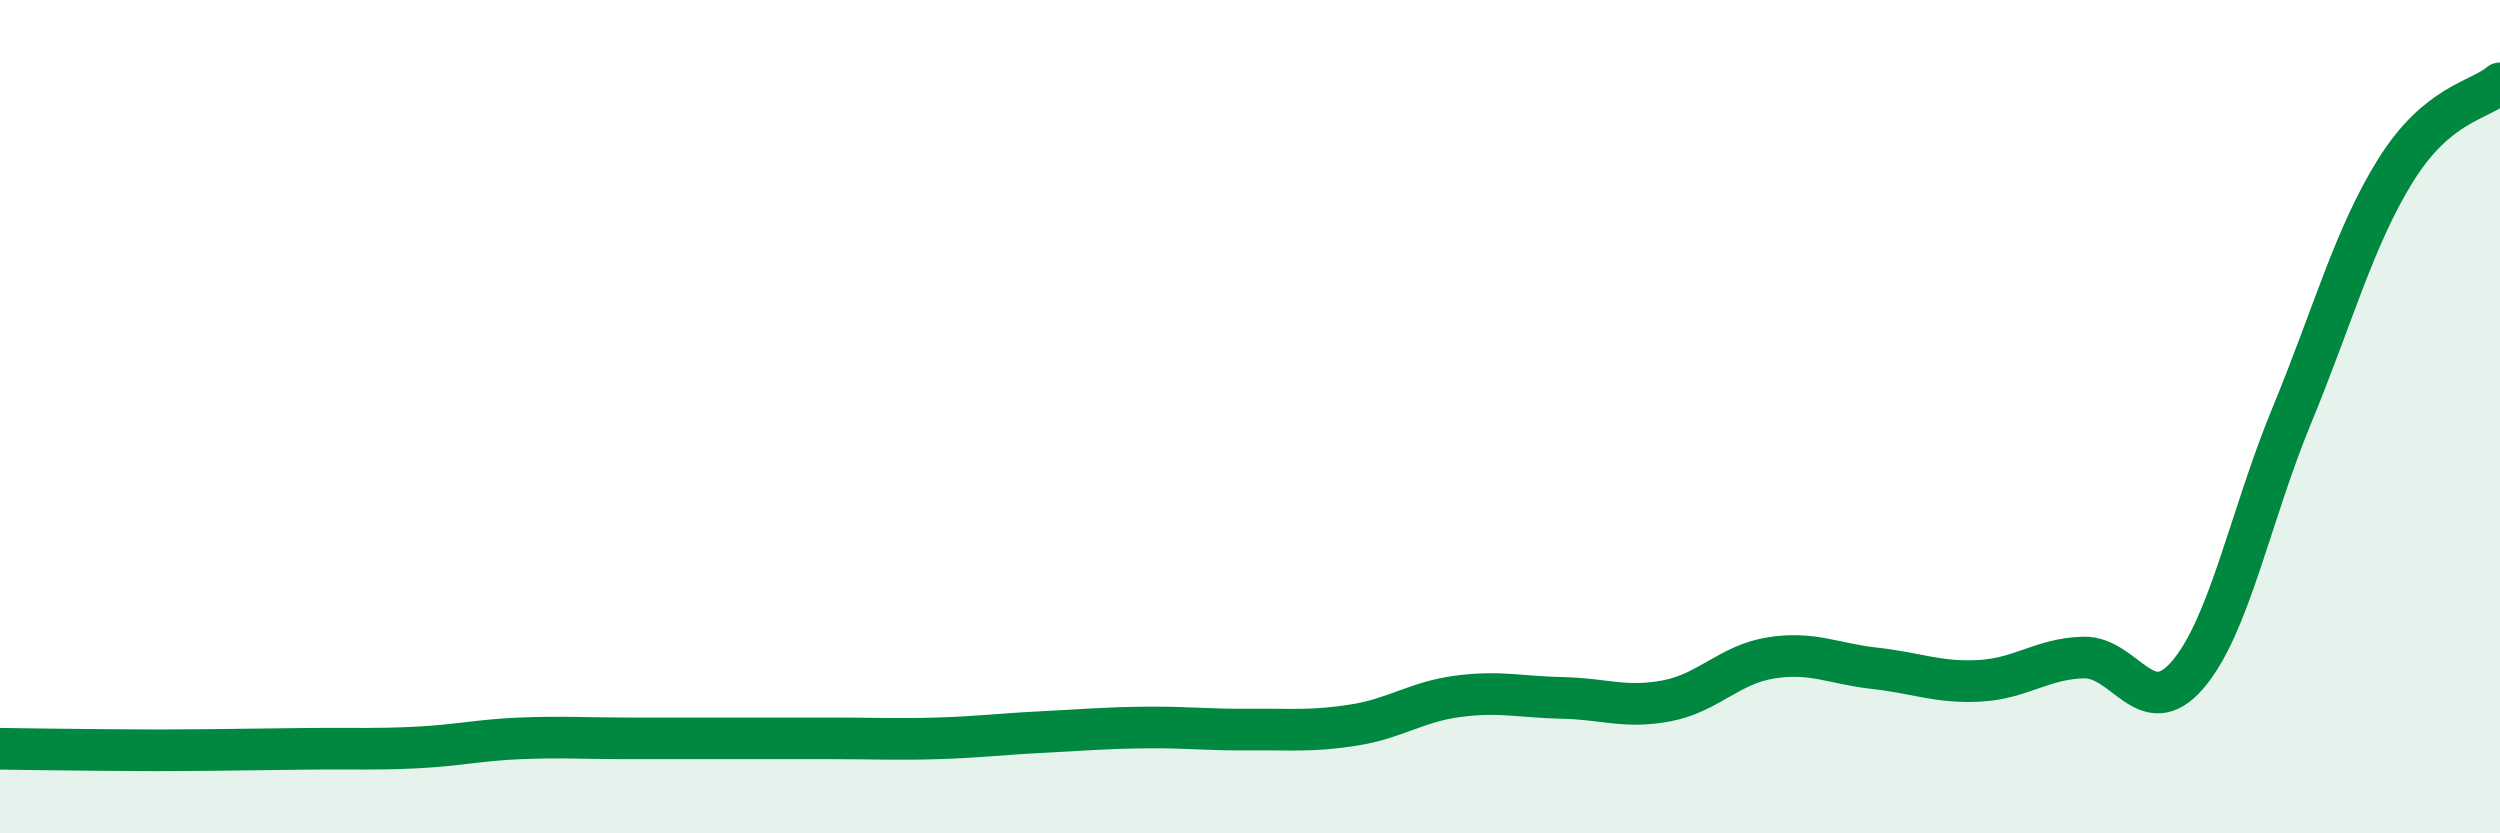
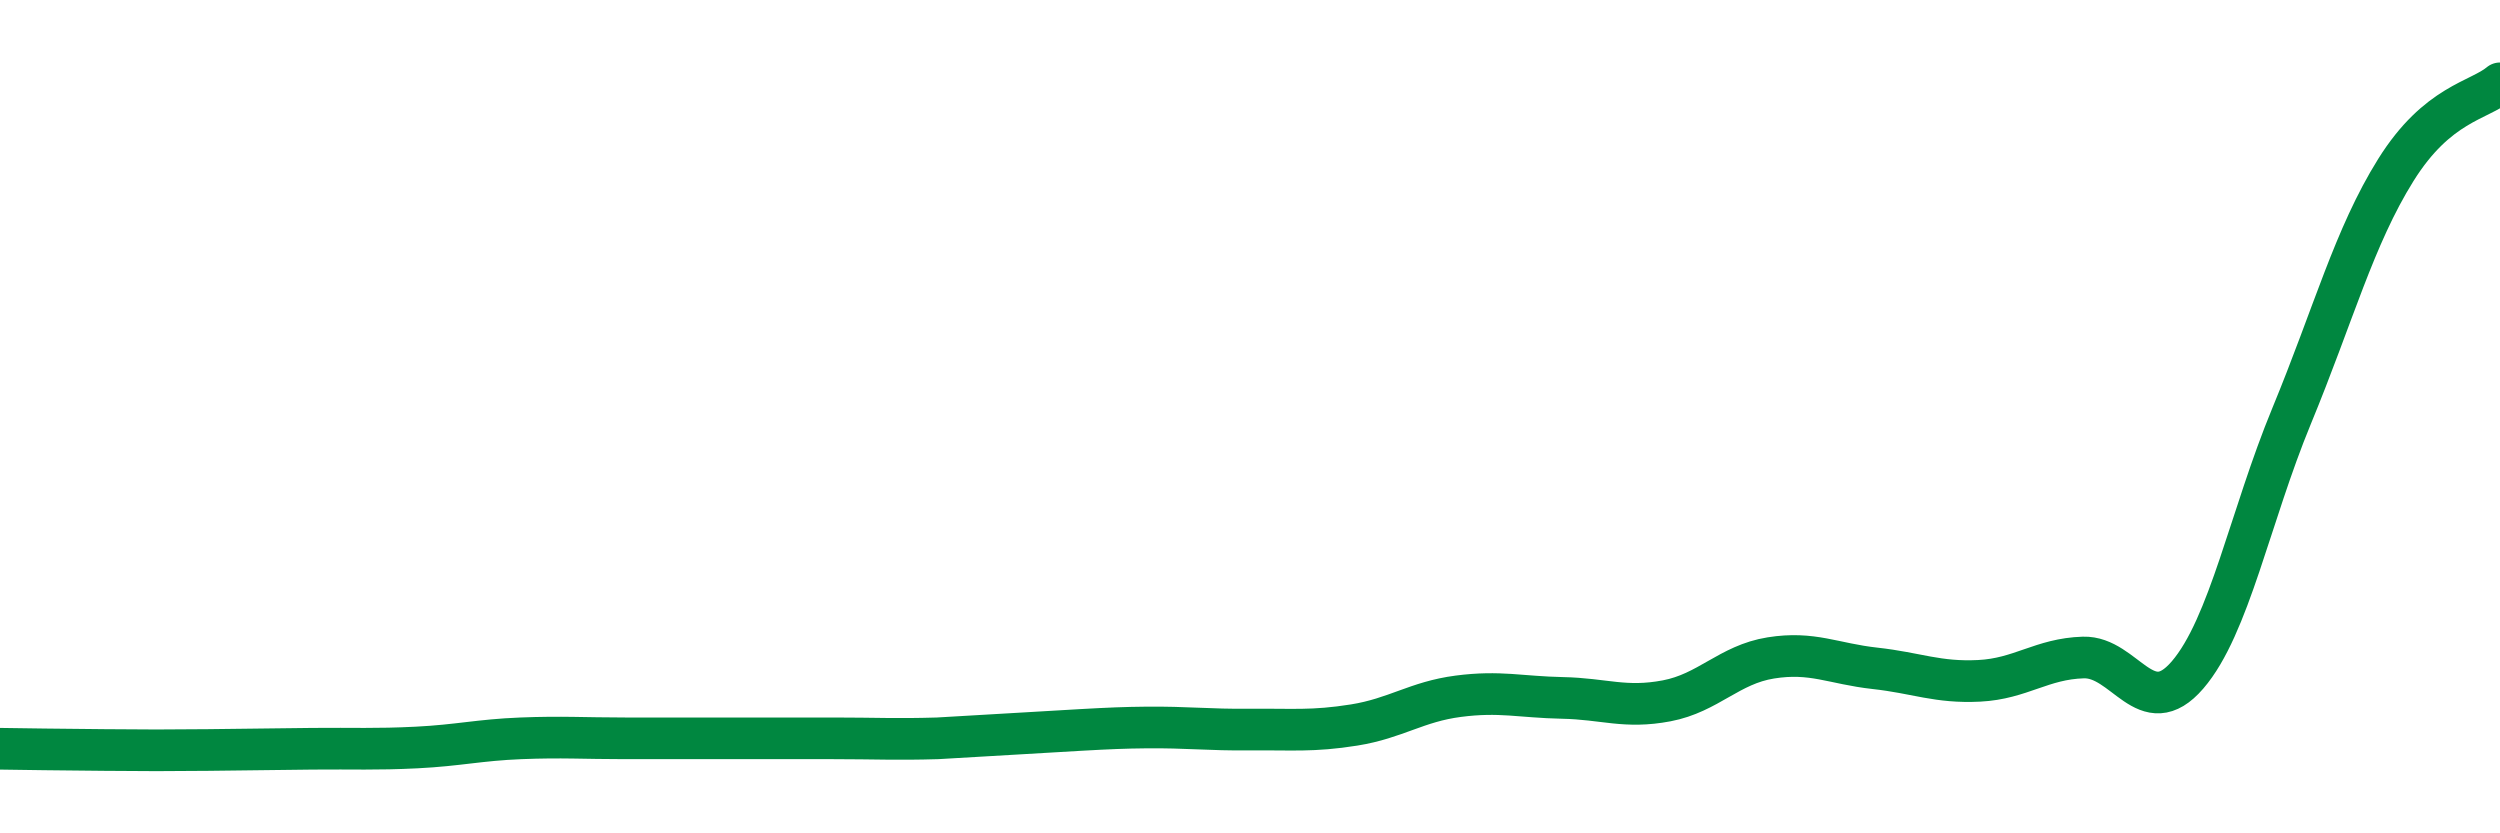
<svg xmlns="http://www.w3.org/2000/svg" width="60" height="20" viewBox="0 0 60 20">
-   <path d="M 0,17.97 C 0.5,17.98 1.5,17.99 2.5,18 C 3.5,18.01 4,18.01 5,18 C 6,17.99 6.5,17.98 7.5,17.97 C 8.5,17.96 9,17.99 10,17.94 C 11,17.89 11.5,17.76 12.5,17.72 C 13.5,17.68 14,17.72 15,17.72 C 16,17.72 16.5,17.72 17.5,17.72 C 18.5,17.72 19,17.72 20,17.72 C 21,17.72 21.5,17.75 22.5,17.72 C 23.5,17.69 24,17.62 25,17.57 C 26,17.52 26.5,17.47 27.5,17.46 C 28.5,17.45 29,17.52 30,17.51 C 31,17.5 31.5,17.56 32.5,17.4 C 33.5,17.24 34,16.84 35,16.71 C 36,16.58 36.5,16.73 37.5,16.75 C 38.5,16.77 39,17.01 40,16.82 C 41,16.63 41.5,15.95 42.5,15.79 C 43.5,15.63 44,15.93 45,16.04 C 46,16.15 46.5,16.39 47.5,16.34 C 48.5,16.29 49,15.81 50,15.78 C 51,15.75 51.5,17.36 52.5,16.2 C 53.5,15.04 54,12.4 55,9.98 C 56,7.56 56.5,5.68 57.5,4.08 C 58.5,2.48 59.5,2.42 60,2L60 20L0 20Z" fill="#008740" opacity="0.1" stroke-linecap="round" stroke-linejoin="round" />
-   <path d="M 0,17.97 C 0.5,17.98 1.5,17.99 2.5,18 C 3.5,18.01 4,18.01 5,18 C 6,17.99 6.5,17.98 7.5,17.97 C 8.5,17.96 9,17.99 10,17.94 C 11,17.89 11.5,17.76 12.5,17.72 C 13.5,17.68 14,17.72 15,17.72 C 16,17.72 16.5,17.72 17.5,17.72 C 18.5,17.72 19,17.72 20,17.72 C 21,17.72 21.5,17.75 22.5,17.72 C 23.5,17.69 24,17.62 25,17.57 C 26,17.52 26.5,17.47 27.5,17.46 C 28.5,17.45 29,17.52 30,17.51 C 31,17.5 31.5,17.56 32.5,17.4 C 33.5,17.24 34,16.84 35,16.71 C 36,16.58 36.5,16.73 37.5,16.75 C 38.5,16.77 39,17.01 40,16.82 C 41,16.63 41.5,15.95 42.5,15.79 C 43.5,15.63 44,15.93 45,16.04 C 46,16.15 46.5,16.39 47.5,16.34 C 48.5,16.29 49,15.81 50,15.78 C 51,15.75 51.5,17.36 52.5,16.2 C 53.5,15.04 54,12.4 55,9.98 C 56,7.56 56.5,5.68 57.5,4.08 C 58.5,2.48 59.5,2.42 60,2" stroke="#008740" stroke-width="1" fill="none" stroke-linecap="round" stroke-linejoin="round" />
+   <path d="M 0,17.97 C 0.5,17.98 1.5,17.99 2.5,18 C 3.5,18.01 4,18.01 5,18 C 6,17.99 6.5,17.98 7.5,17.97 C 8.5,17.96 9,17.99 10,17.94 C 11,17.89 11.5,17.76 12.5,17.72 C 13.5,17.68 14,17.72 15,17.72 C 16,17.72 16.5,17.72 17.5,17.72 C 18.5,17.72 19,17.72 20,17.72 C 21,17.72 21.5,17.75 22.5,17.72 C 26,17.52 26.5,17.47 27.5,17.46 C 28.5,17.45 29,17.52 30,17.51 C 31,17.5 31.5,17.56 32.5,17.4 C 33.5,17.24 34,16.84 35,16.71 C 36,16.58 36.5,16.73 37.5,16.75 C 38.5,16.77 39,17.01 40,16.82 C 41,16.63 41.5,15.95 42.5,15.79 C 43.5,15.63 44,15.93 45,16.04 C 46,16.15 46.5,16.39 47.5,16.34 C 48.5,16.29 49,15.81 50,15.78 C 51,15.75 51.5,17.36 52.5,16.2 C 53.5,15.04 54,12.4 55,9.98 C 56,7.56 56.5,5.68 57.5,4.08 C 58.5,2.48 59.5,2.42 60,2" stroke="#008740" stroke-width="1" fill="none" stroke-linecap="round" stroke-linejoin="round" />
</svg>